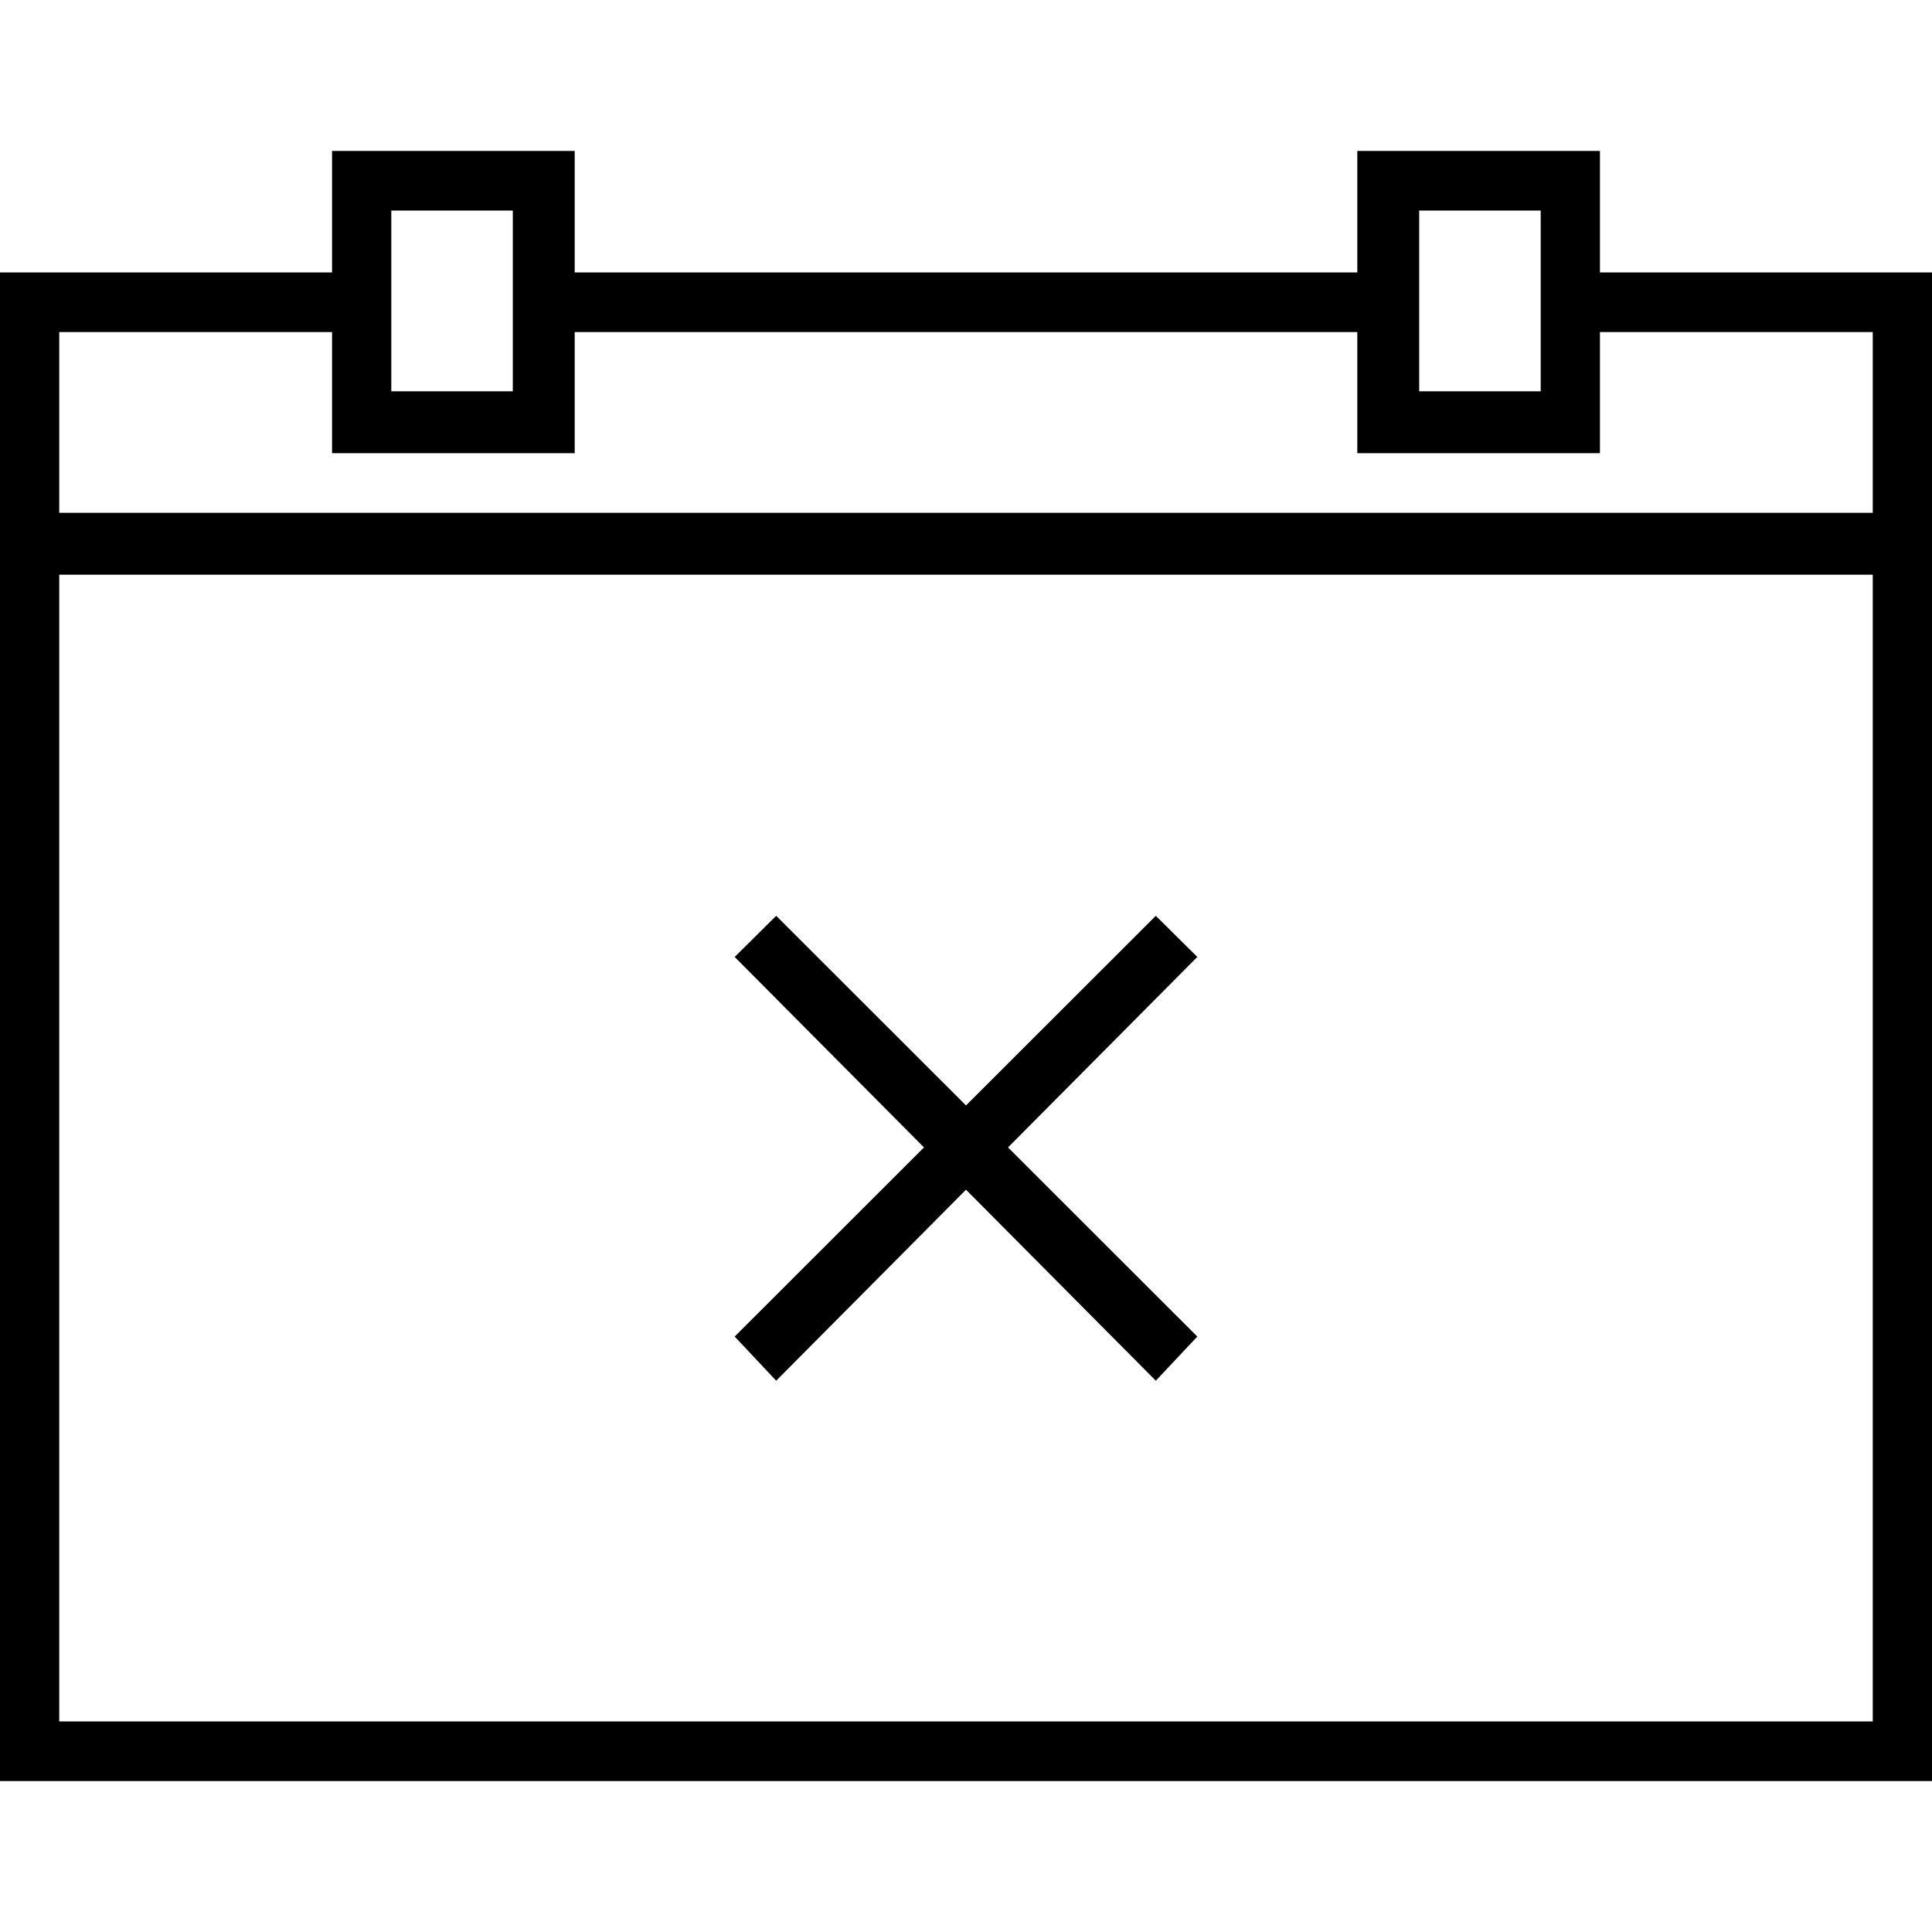
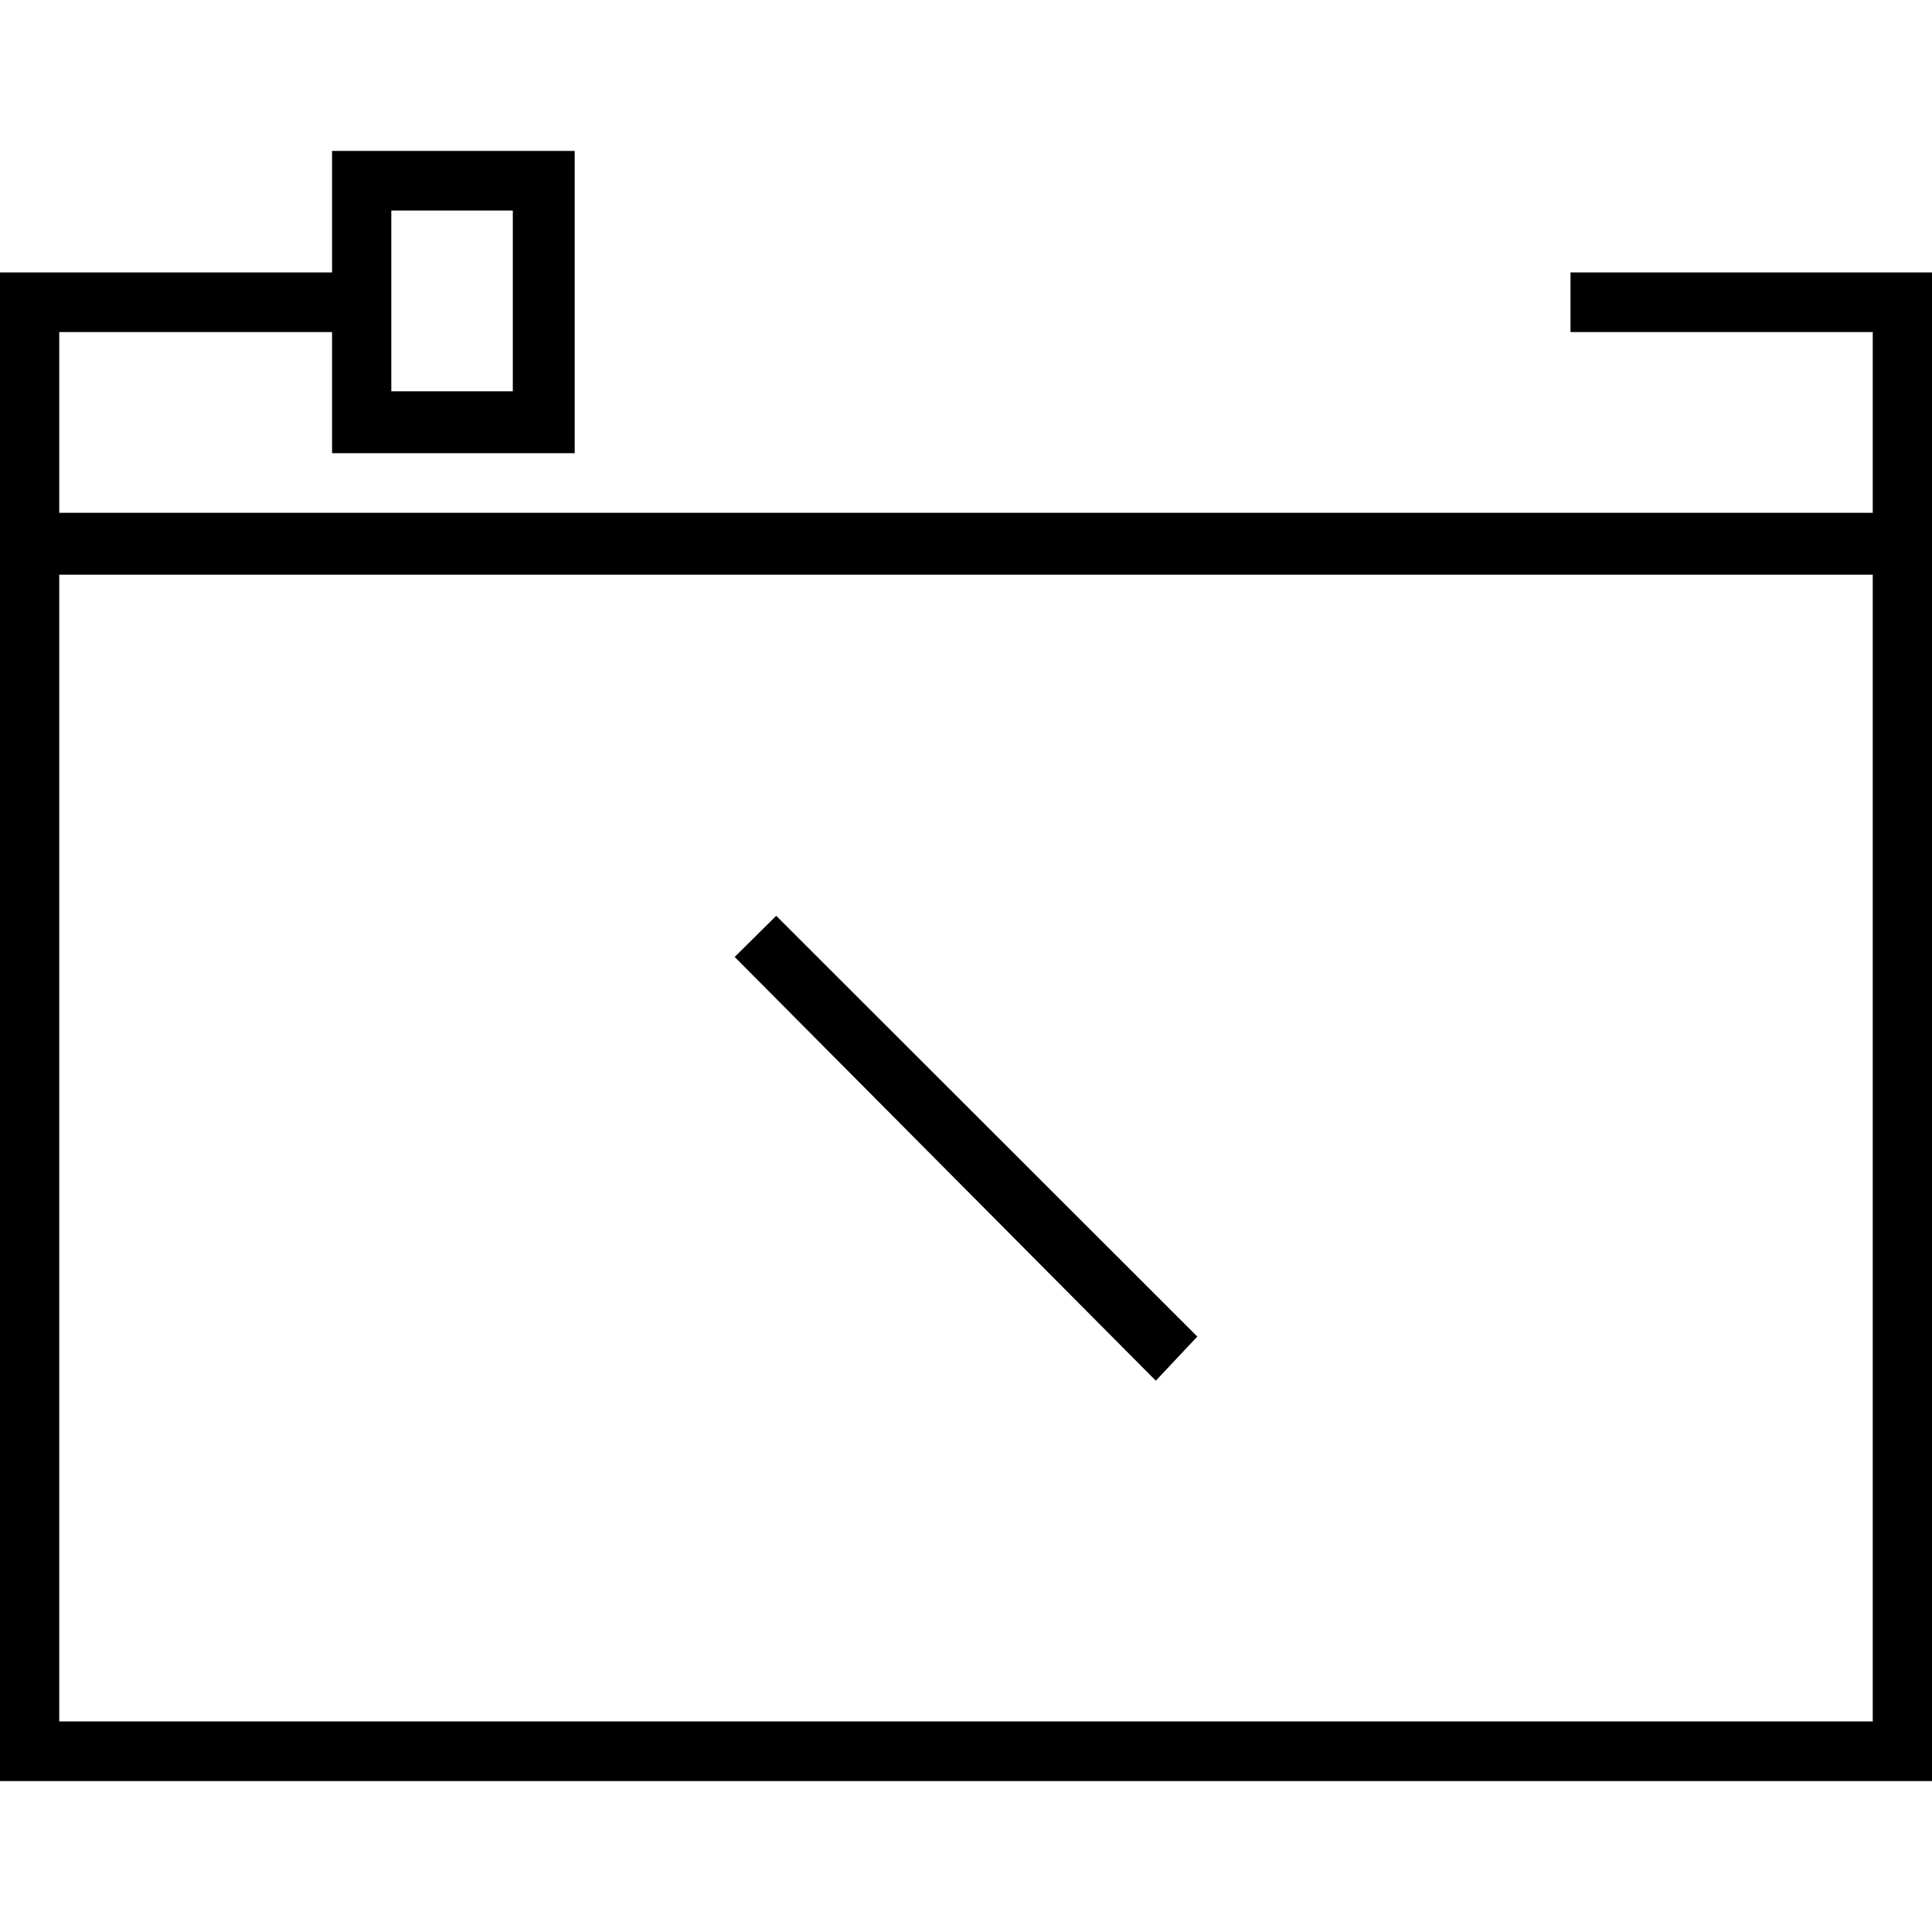
<svg xmlns="http://www.w3.org/2000/svg" version="1.1" id="Layer_1" x="0px" y="0px" viewBox="0 0 512 512" style="enable-background:new 0 0 512 512;" xml:space="preserve">
  <g id="XMLID_1_">
    <polyline id="XMLID_3_" points="317.3,354.2 205.7,242.7 194.7,253.6 306.3,365.9  " />
-     <polyline id="XMLID_4_" points="205.7,365.9 317.3,253.6 306.3,242.7 194.7,354.2  " />
-     <polyline id="XMLID_5_" points="368.3,72.2 143.7,72.2 143.7,88 368.3,88  " />
    <polygon id="XMLID_6_" points="95.8,72.2 0,72.2 0,472 512,472 512,72.2 416.2,72.2 416.2,88 496.3,88 496.3,456.2 15.7,456.2    15.7,88 95.8,88  " />
    <polygon id="XMLID_7_" points="95.8,47.9 95.8,55.8 135.9,55.8 135.9,103.7 103.7,103.7 103.7,47.9 95.8,47.9 95.8,55.8 95.8,47.9    88,47.9 88,120.1 152.3,120.1 152.3,40 88,40 88,47.9  " />
-     <polygon id="XMLID_8_" points="368.3,47.9 368.3,55.8 408.3,55.8 408.3,103.7 376.1,103.7 376.1,47.9 368.3,47.9 368.3,55.8    368.3,47.9 359.7,47.9 359.7,120.1 424,120.1 424,40 359.7,40 359.7,47.9  " />
    <polyline id="XMLID_9_" points="7.9,152.3 504.1,152.3 504.1,135.9 7.9,135.9  " />
  </g>
</svg>